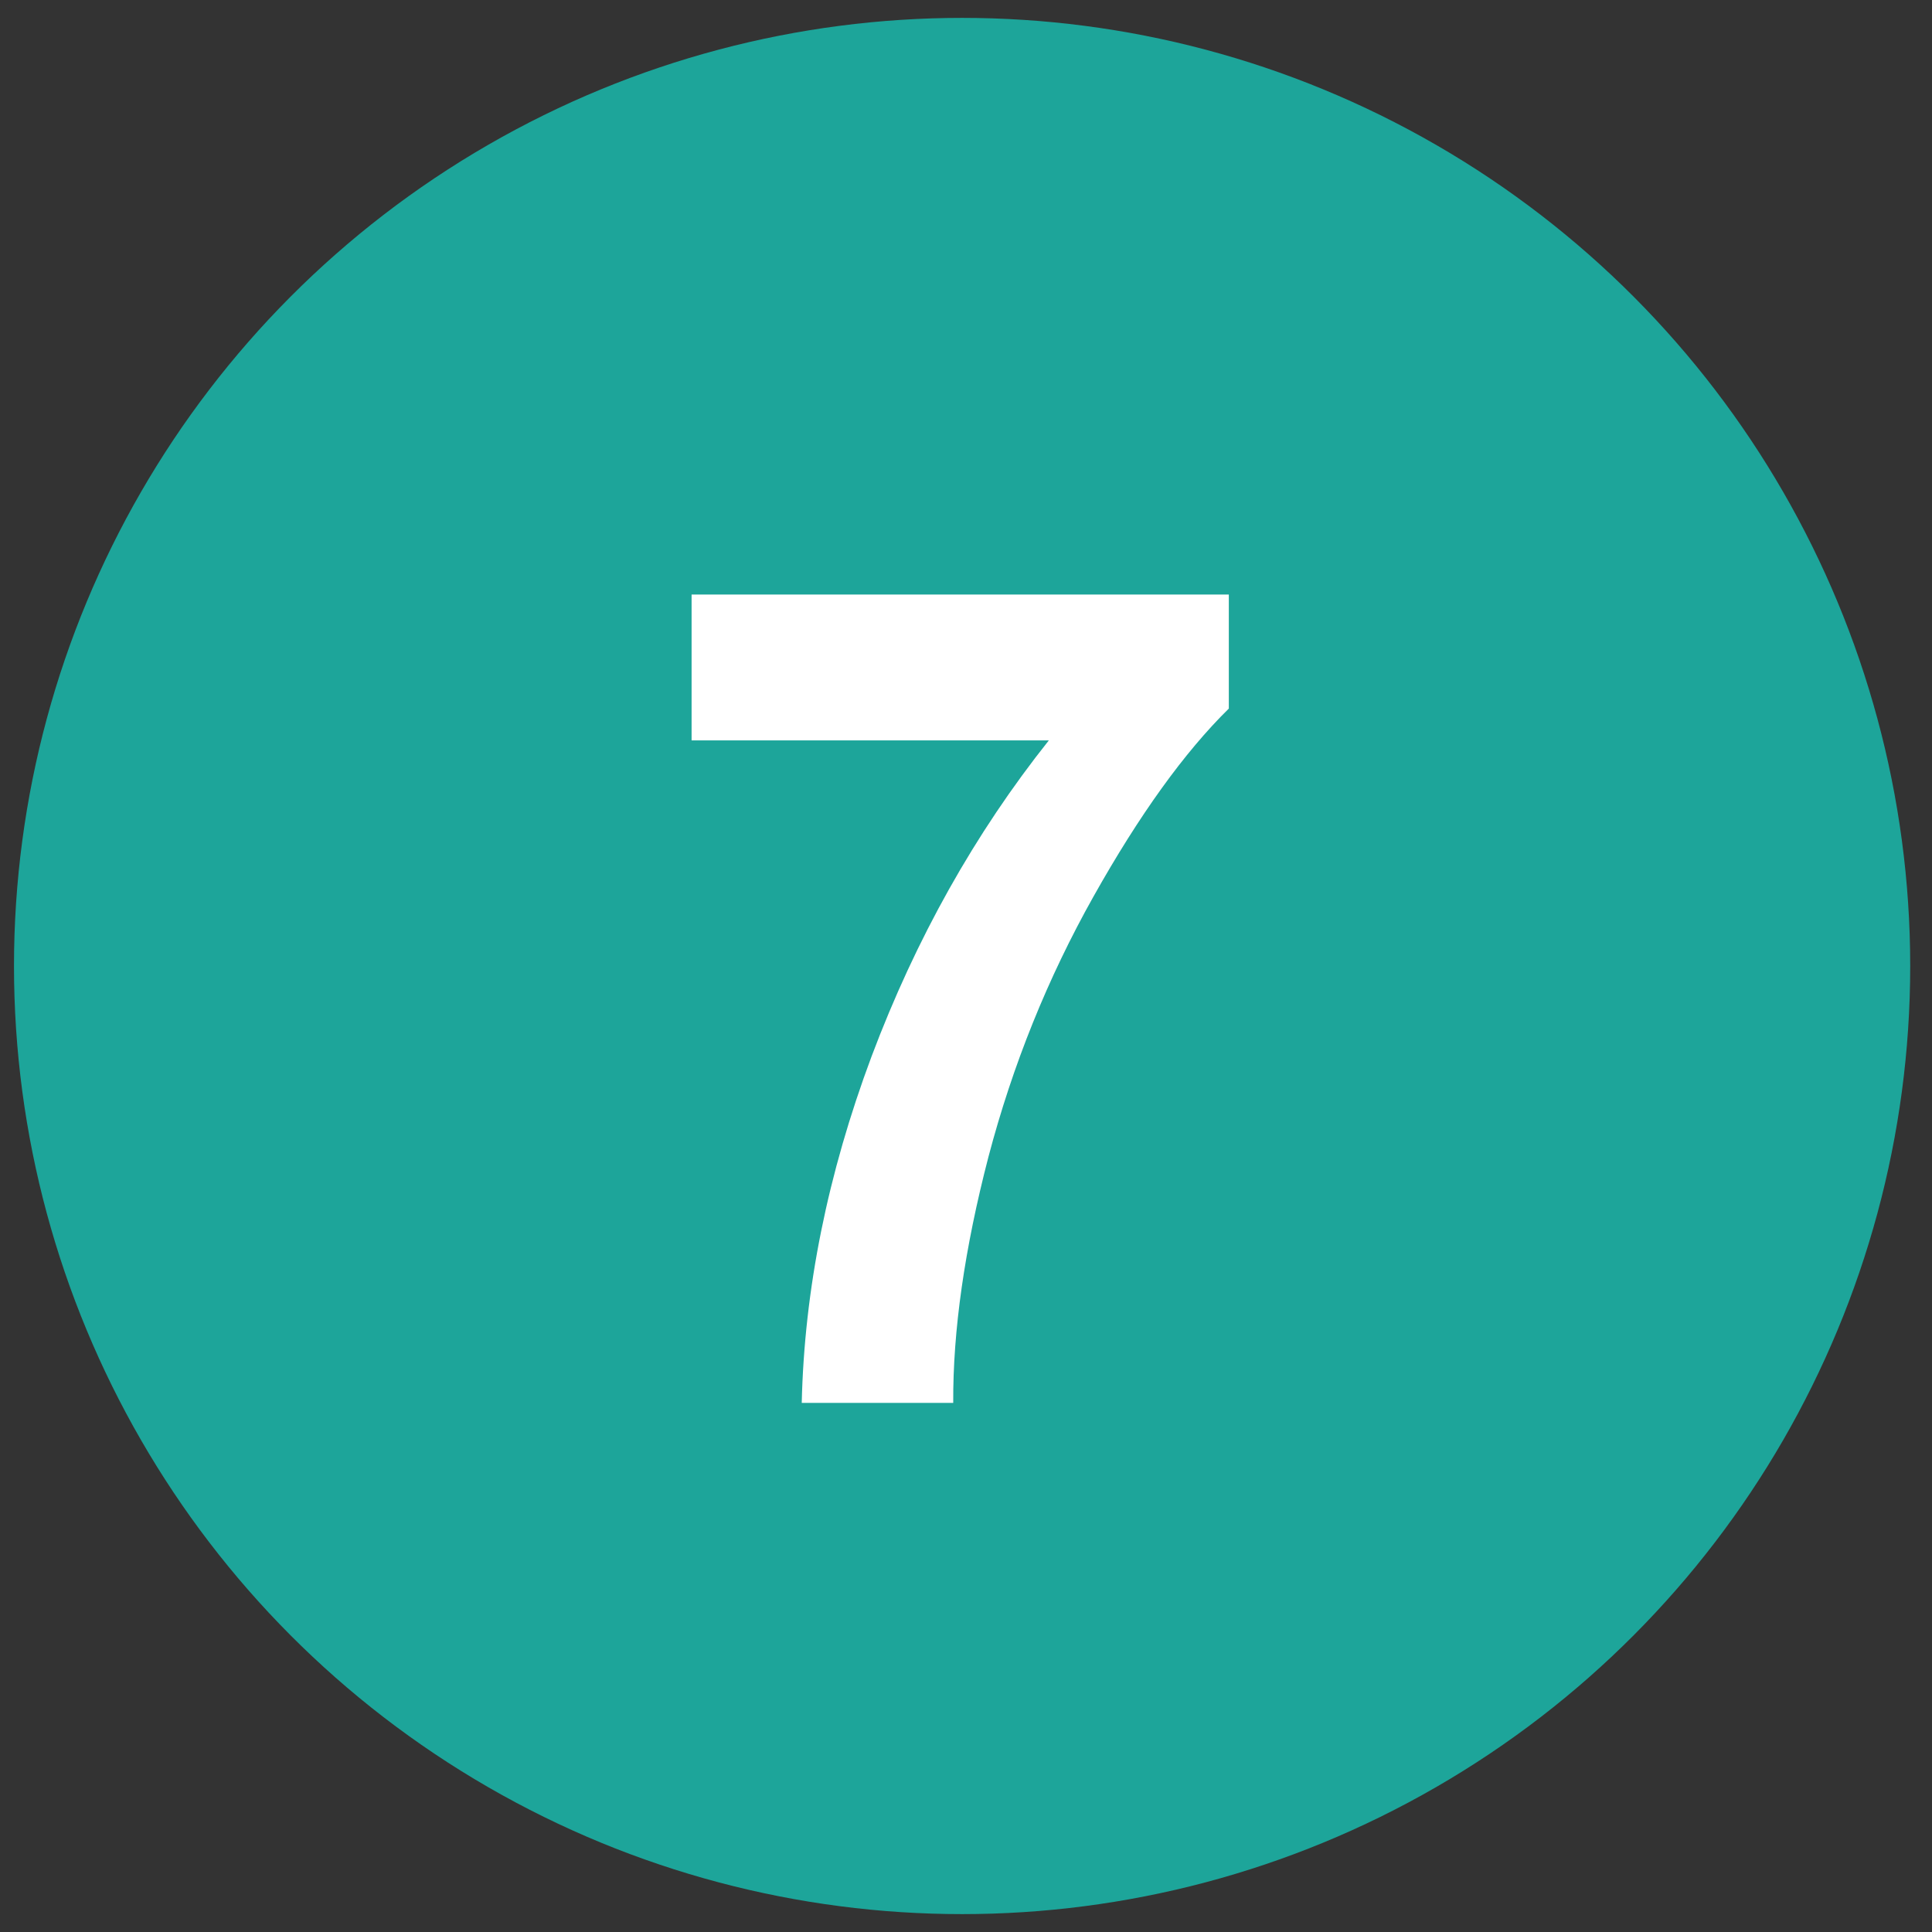
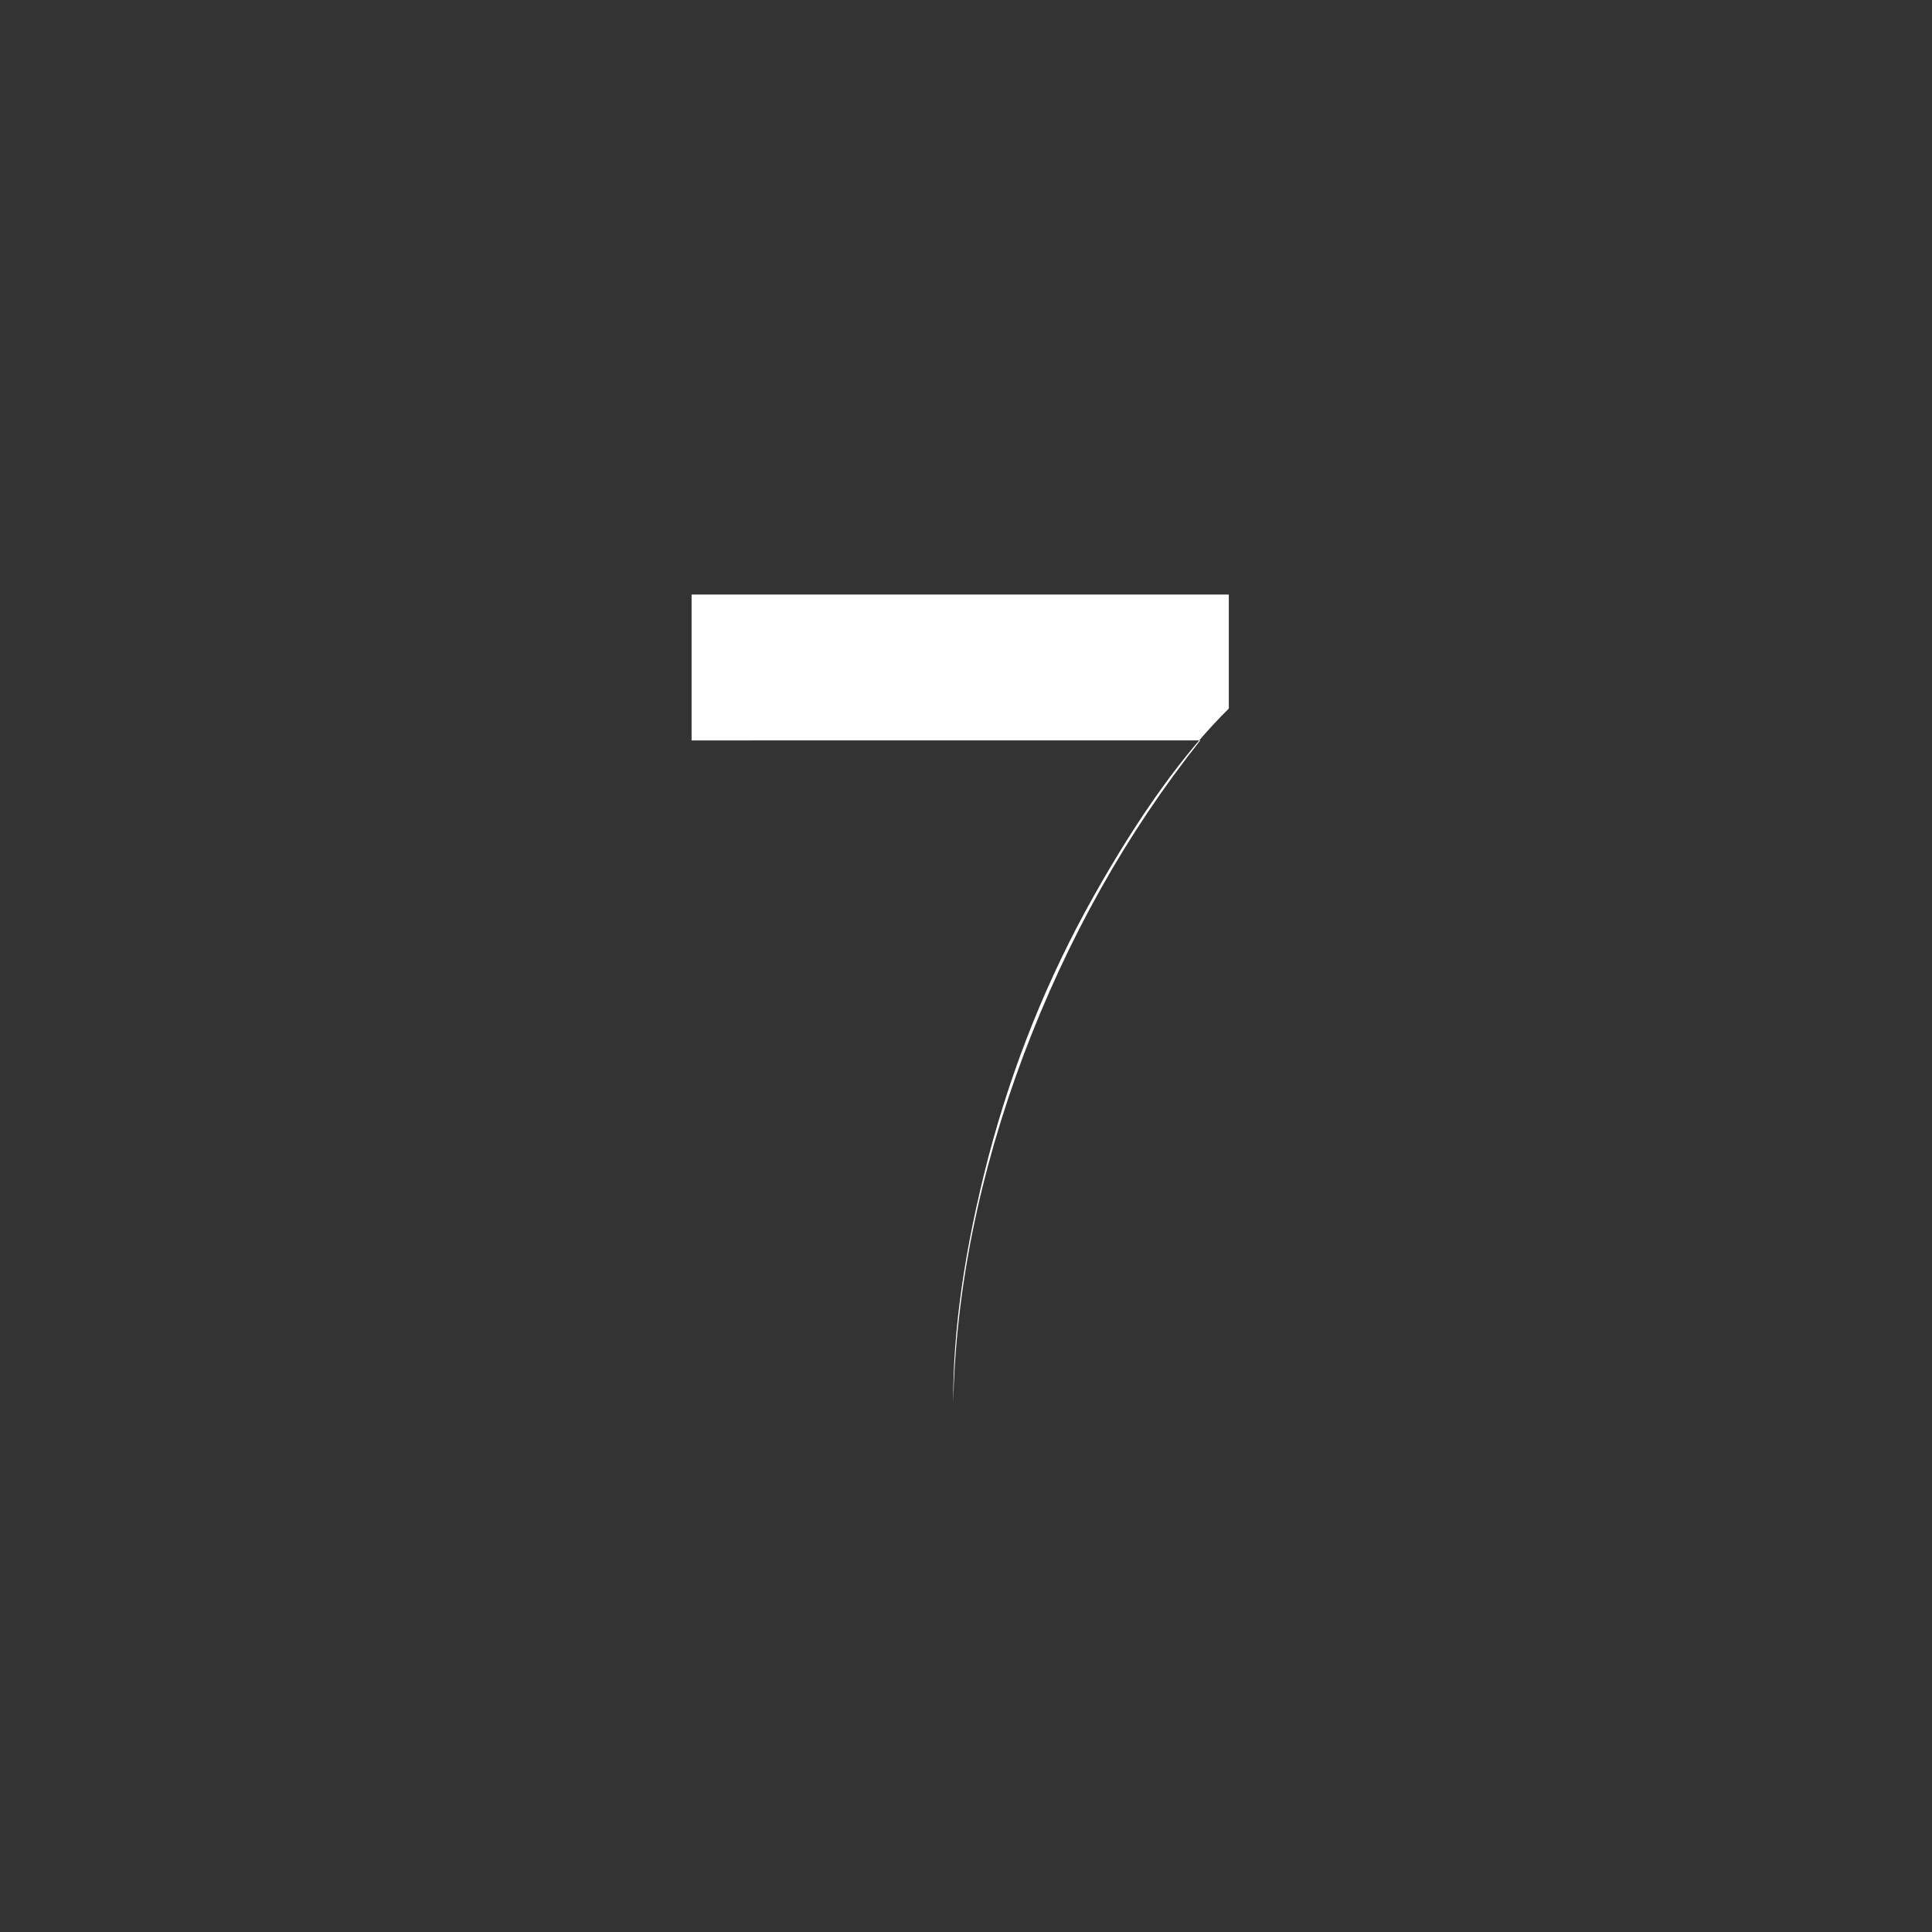
<svg xmlns="http://www.w3.org/2000/svg" width="100%" height="100%" viewBox="0 0 54 54" version="1.1" xml:space="preserve" style="fill-rule:evenodd;clip-rule:evenodd;stroke-linejoin:round;stroke-miterlimit:2;">
  <rect x="0" y="0" width="54" height="54" fill="#333333" stroke="none" />
  <g id="s23-7">
-     <circle cx="26.891" cy="27" r="26.5" style="fill:#1da59a;" />
-     <path d="M19.33,20.695l0,-4.078l15.016,0l0,3.188c-1.24,1.218 -2.5,2.968 -3.781,5.25c-1.281,2.281 -2.261,4.708 -2.938,7.281c-0.666,2.562 -0.995,4.854 -0.984,6.875l-4.234,-0c0.072,-3.167 0.723,-6.396 1.953,-9.688c1.239,-3.291 2.89,-6.234 4.953,-8.828l-9.985,0Z" style="fill:#fff;fill-rule:nonzero;" />
+     <path d="M19.33,20.695l0,-4.078l15.016,0l0,3.188c-1.24,1.218 -2.5,2.968 -3.781,5.25c-1.281,2.281 -2.261,4.708 -2.938,7.281c-0.666,2.562 -0.995,4.854 -0.984,6.875c0.072,-3.167 0.723,-6.396 1.953,-9.688c1.239,-3.291 2.89,-6.234 4.953,-8.828l-9.985,0Z" style="fill:#fff;fill-rule:nonzero;" />
  </g>
</svg>